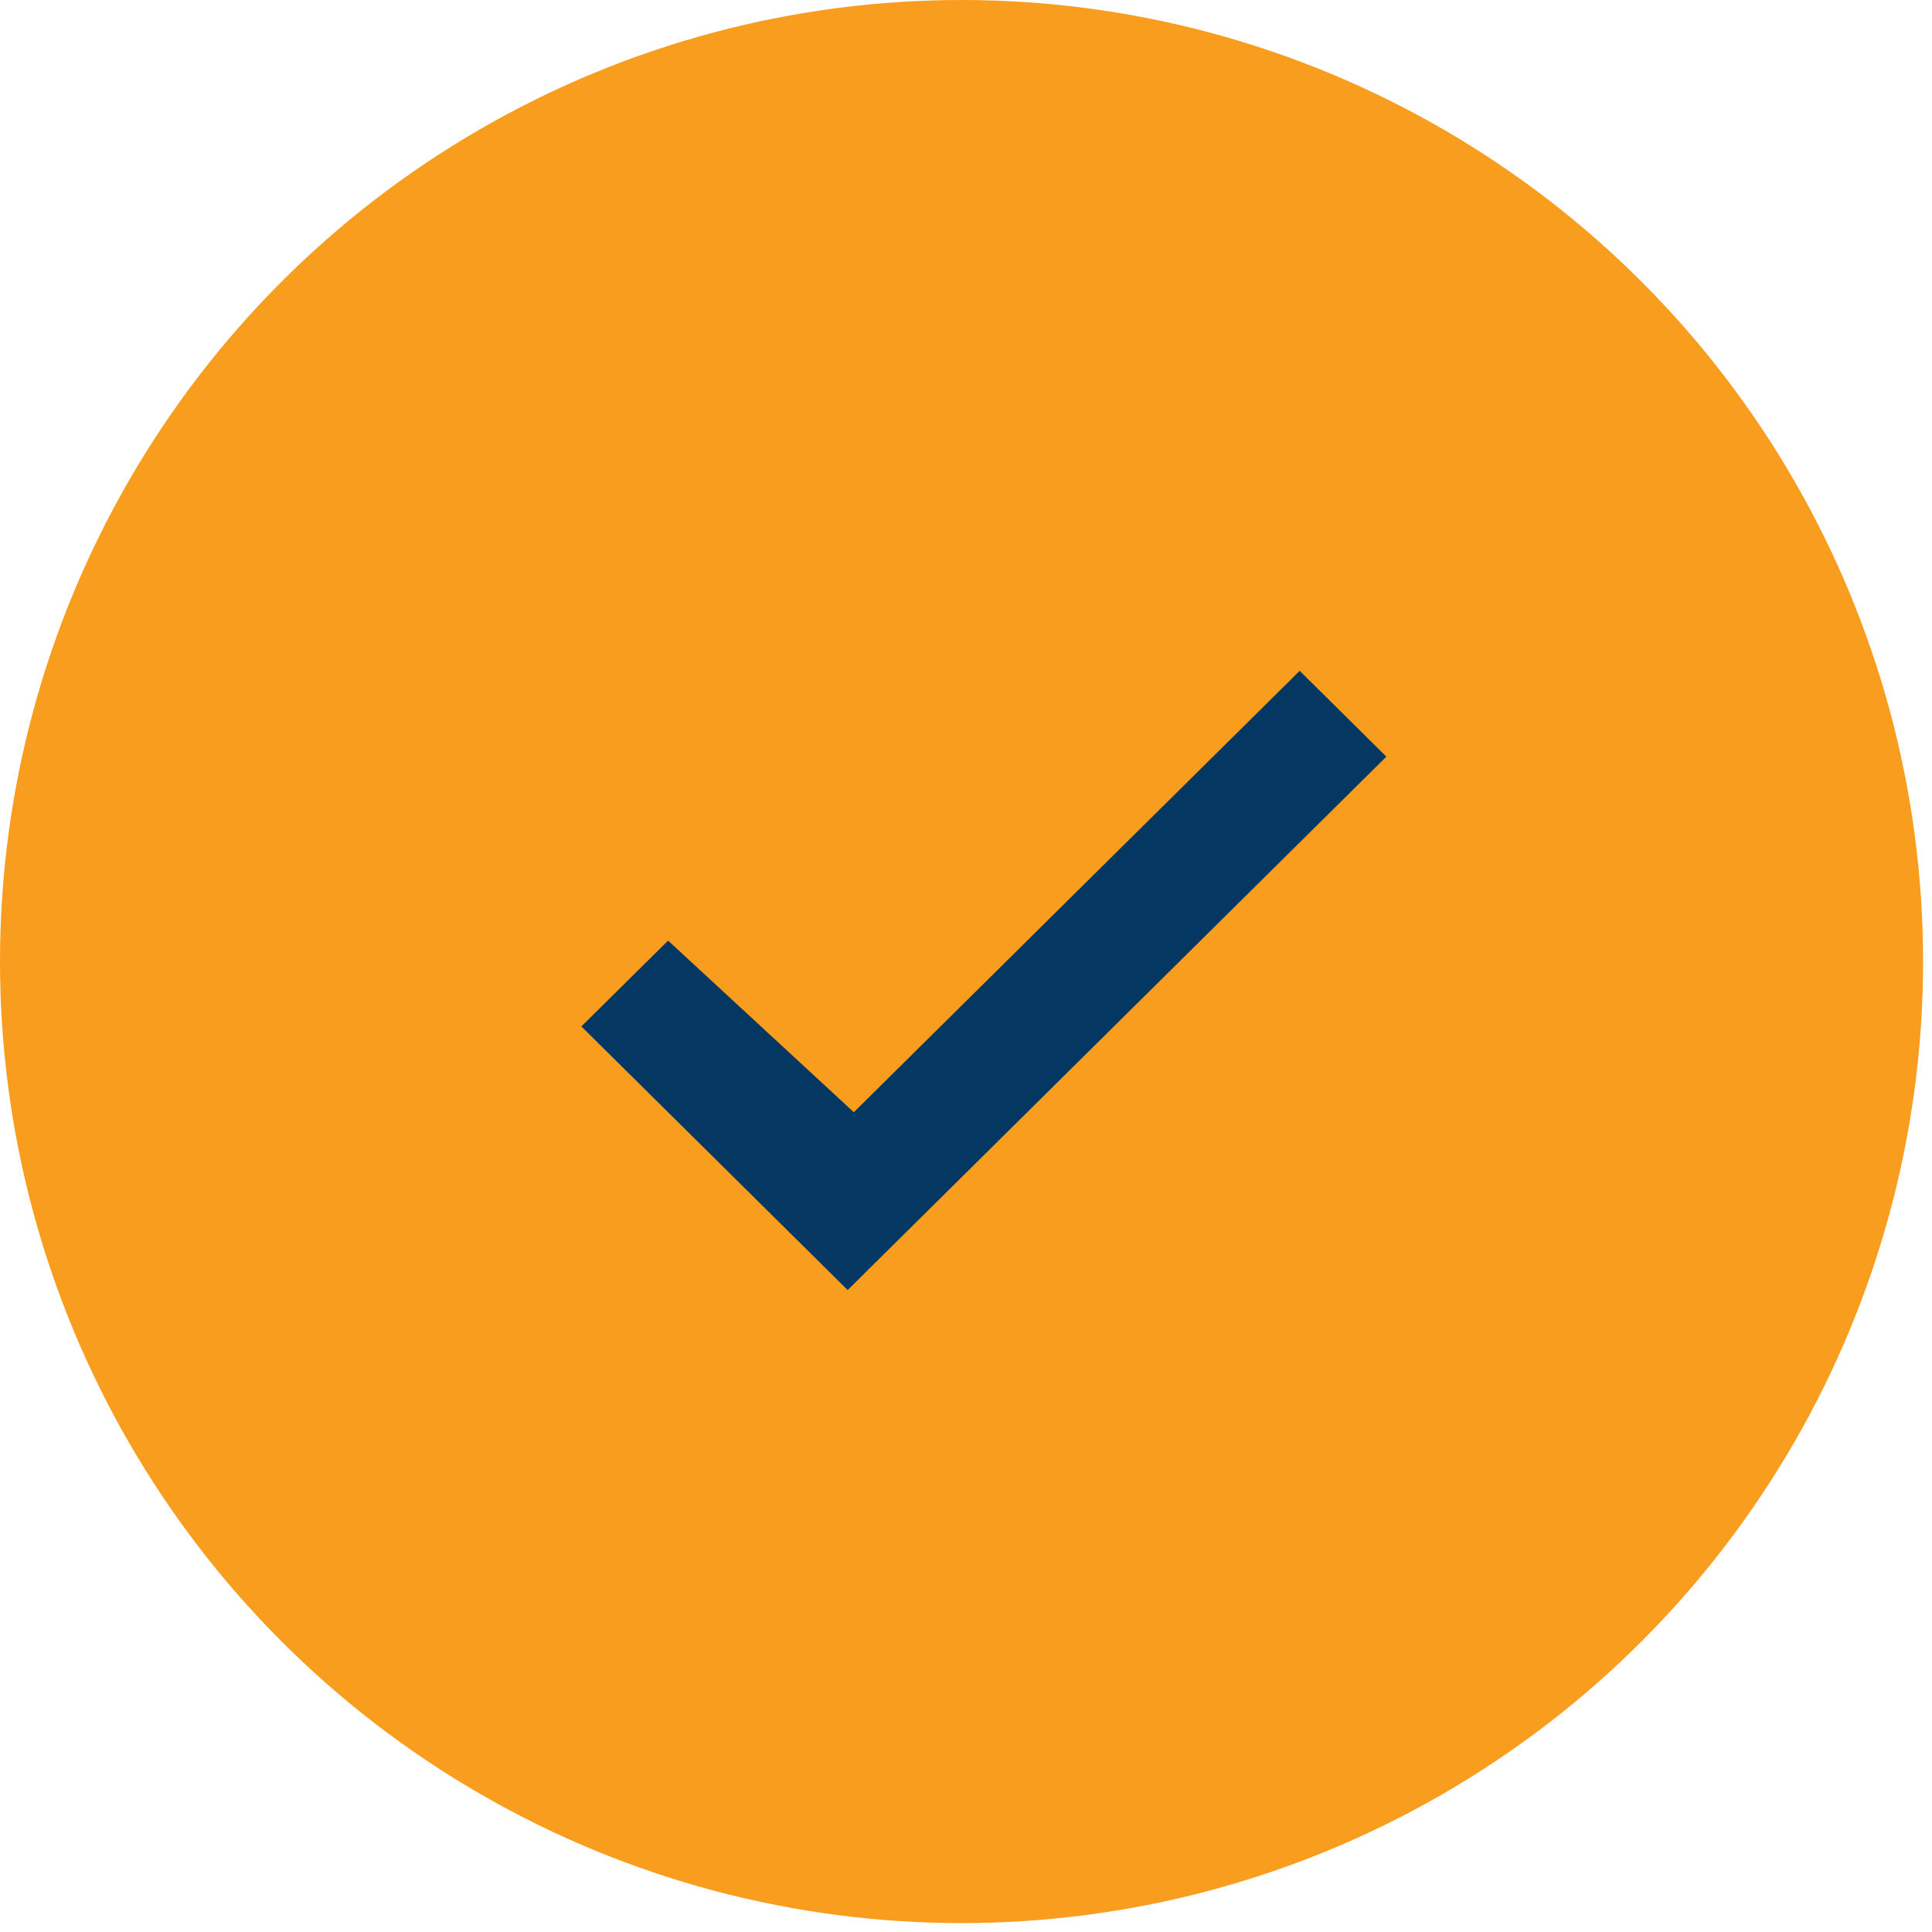
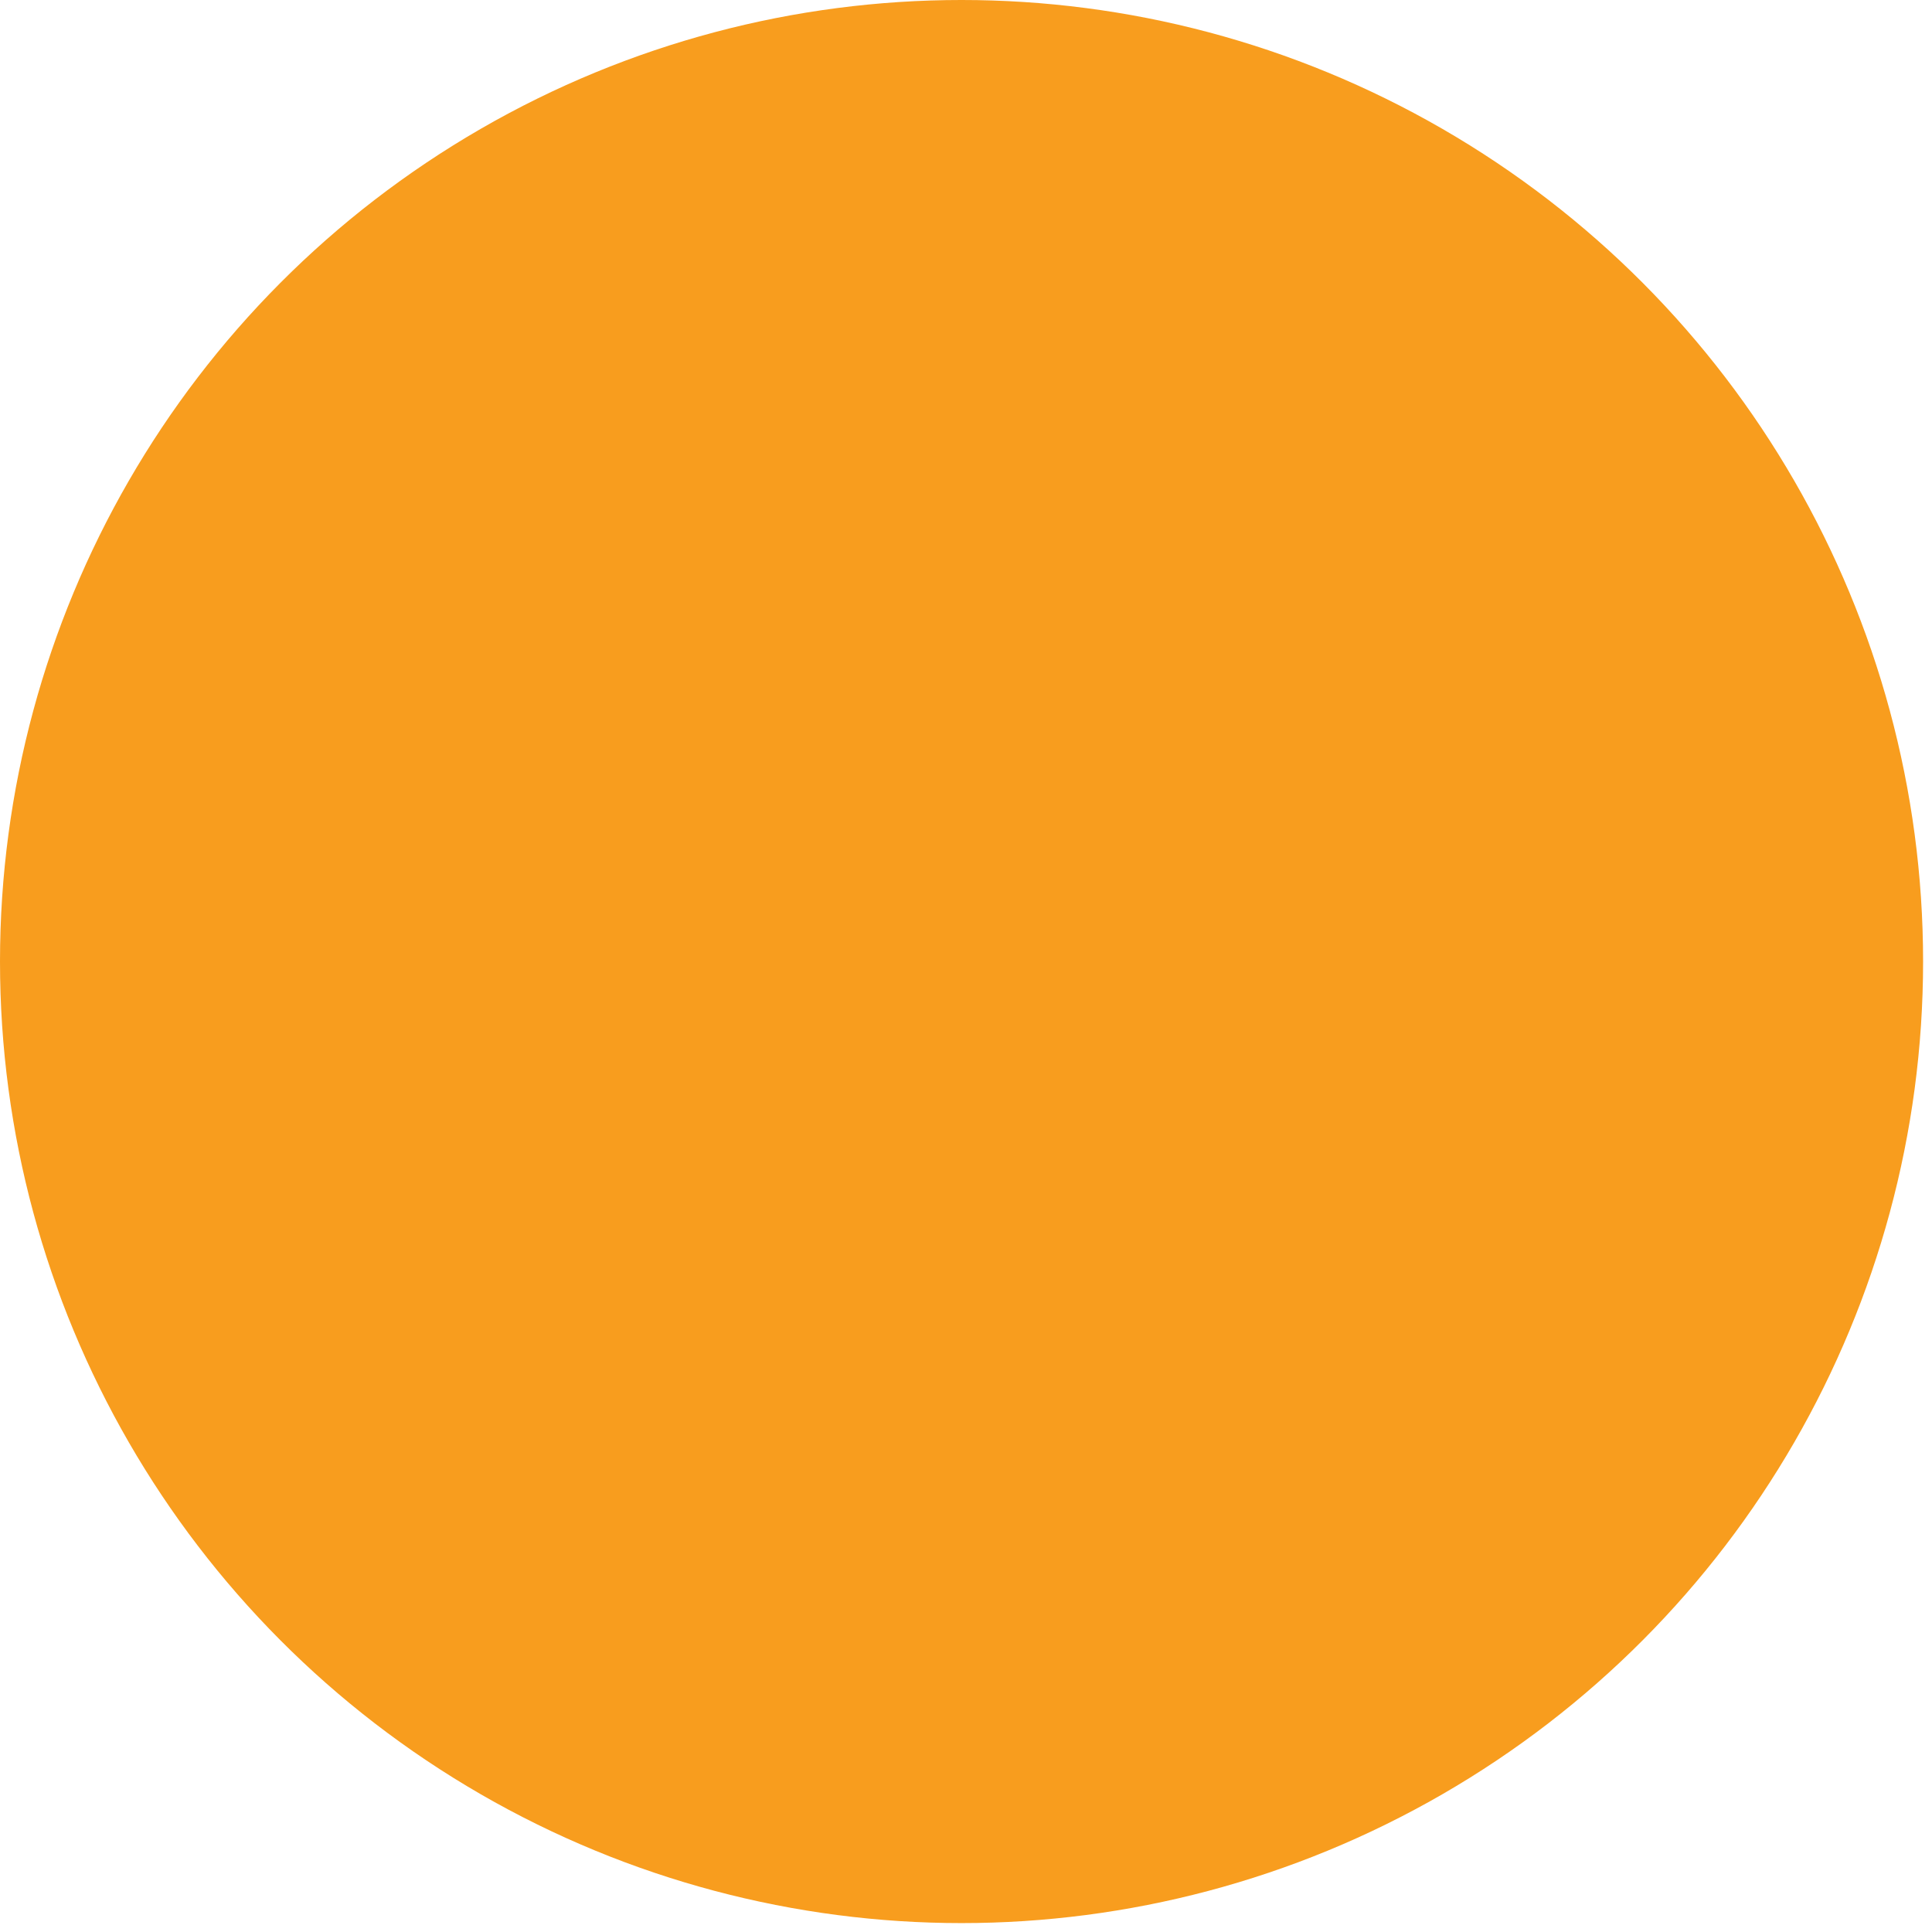
<svg xmlns="http://www.w3.org/2000/svg" width="36" height="36" viewBox="0 0 36 36" fill="none">
  <circle cx="17.917" cy="17.917" r="17.917" fill="#F89D1E" />
  <g clip-path="url(#clip0_5_60)">
-     <path d="M12.449 17.527L10.833 19.126L15.795 24.038L25.833 14.099L24.218 12.5L15.91 20.725L12.449 17.527Z" fill="#043863" />
+     <path d="M12.449 17.527L10.833 19.126L15.795 24.038L24.218 12.5L15.91 20.725L12.449 17.527Z" fill="#043863" />
  </g>
  <defs>
    <clipPath id="clip0_5_60">
-       <rect width="15" height="11.539" fill="white" transform="translate(10.833 12.5)" />
-     </clipPath>
+       </clipPath>
  </defs>
</svg>